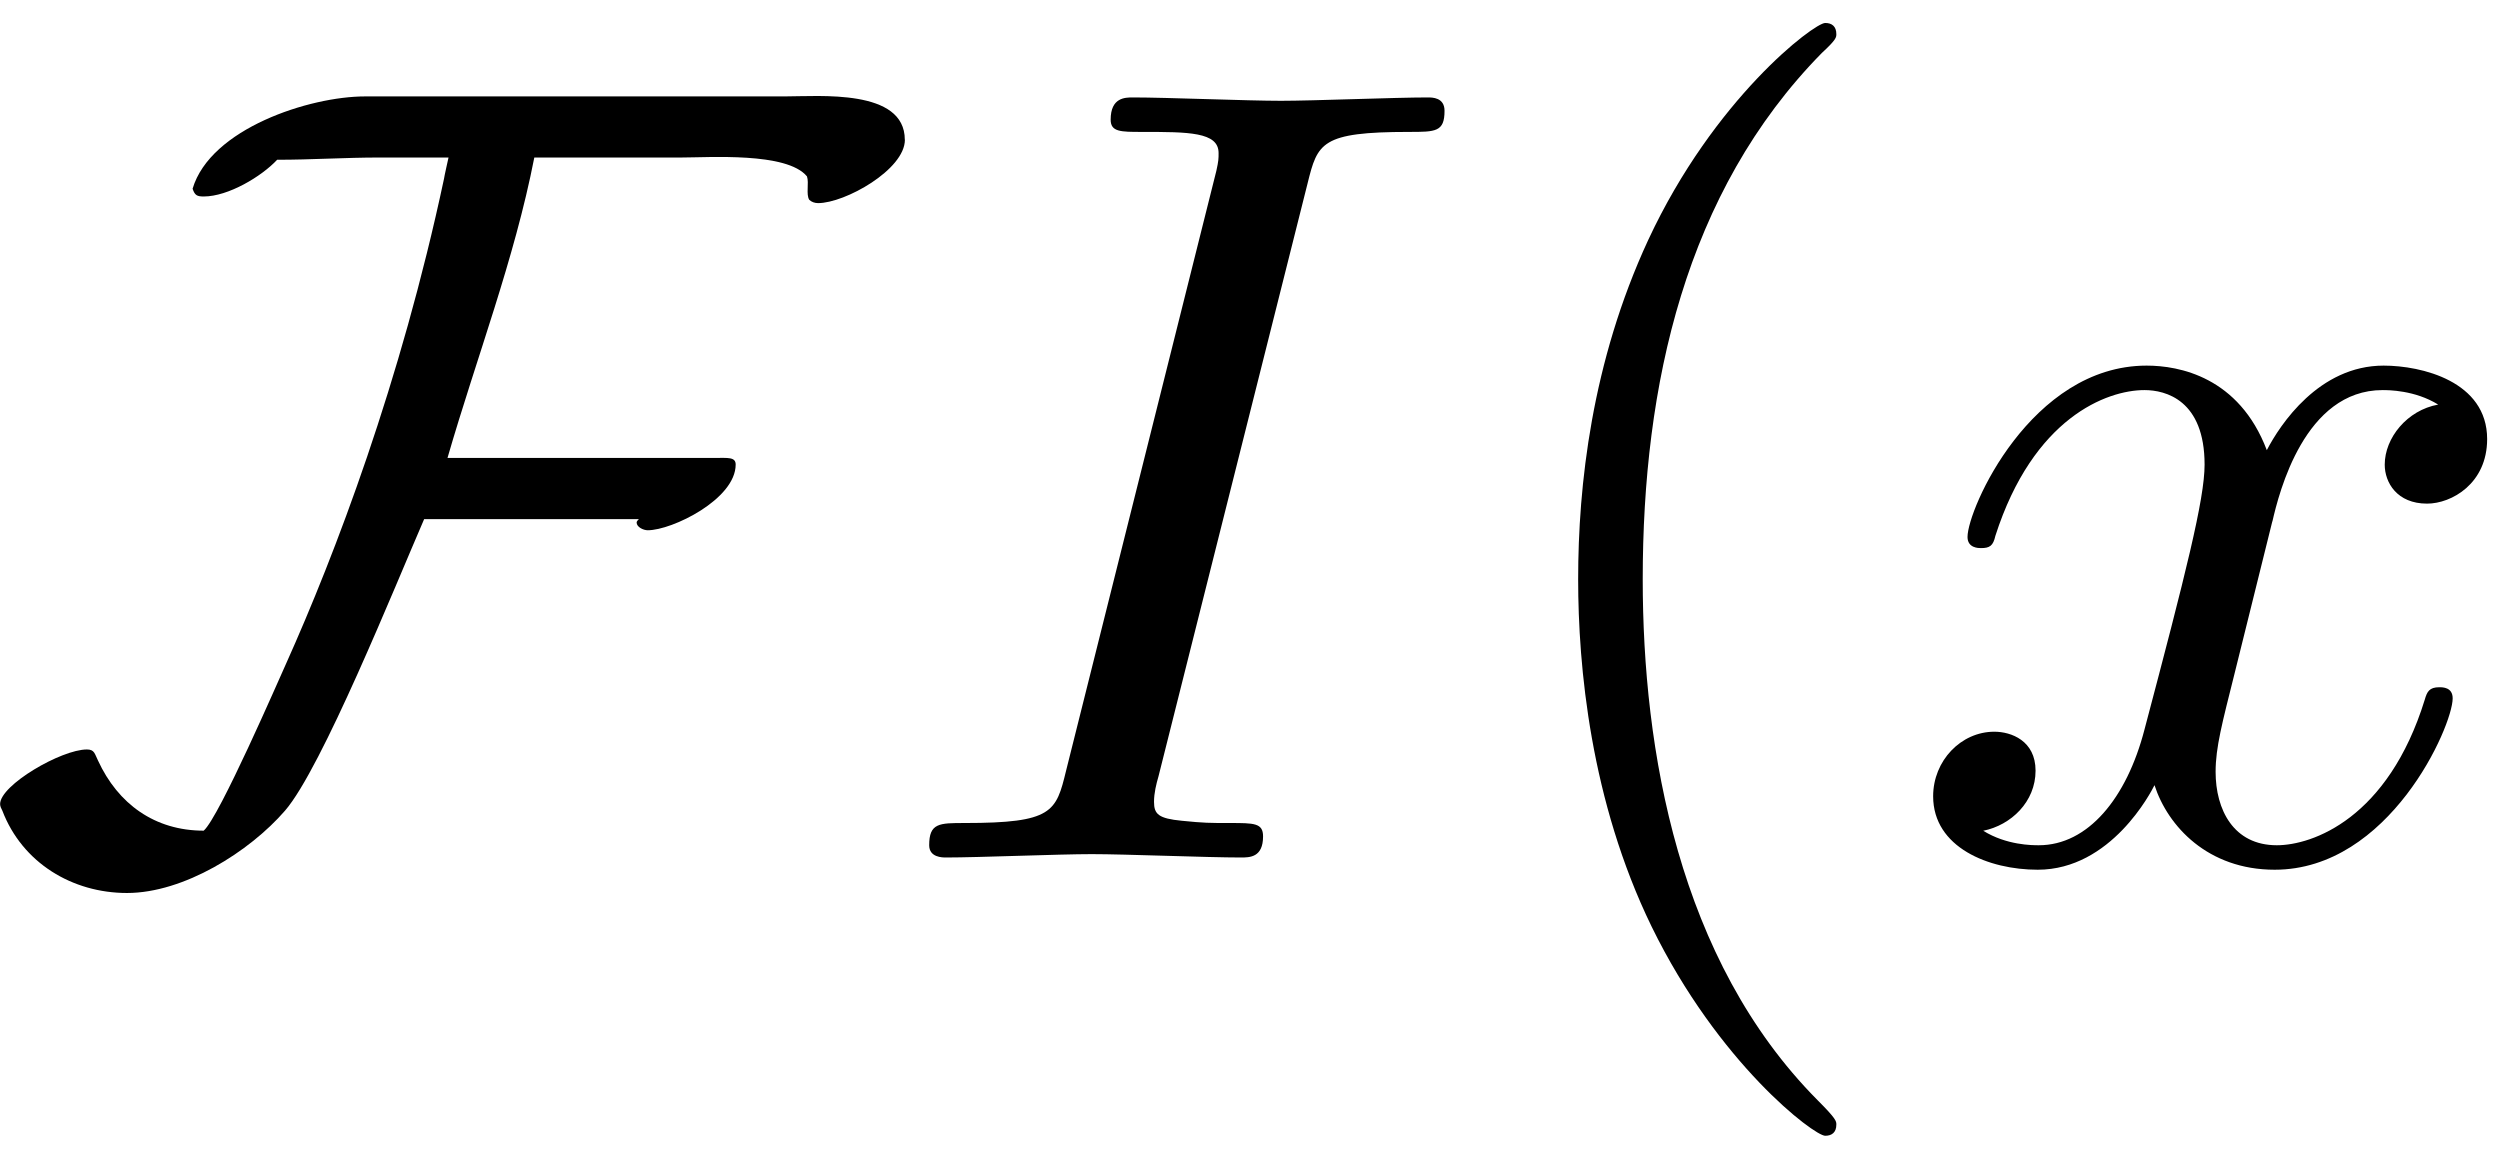
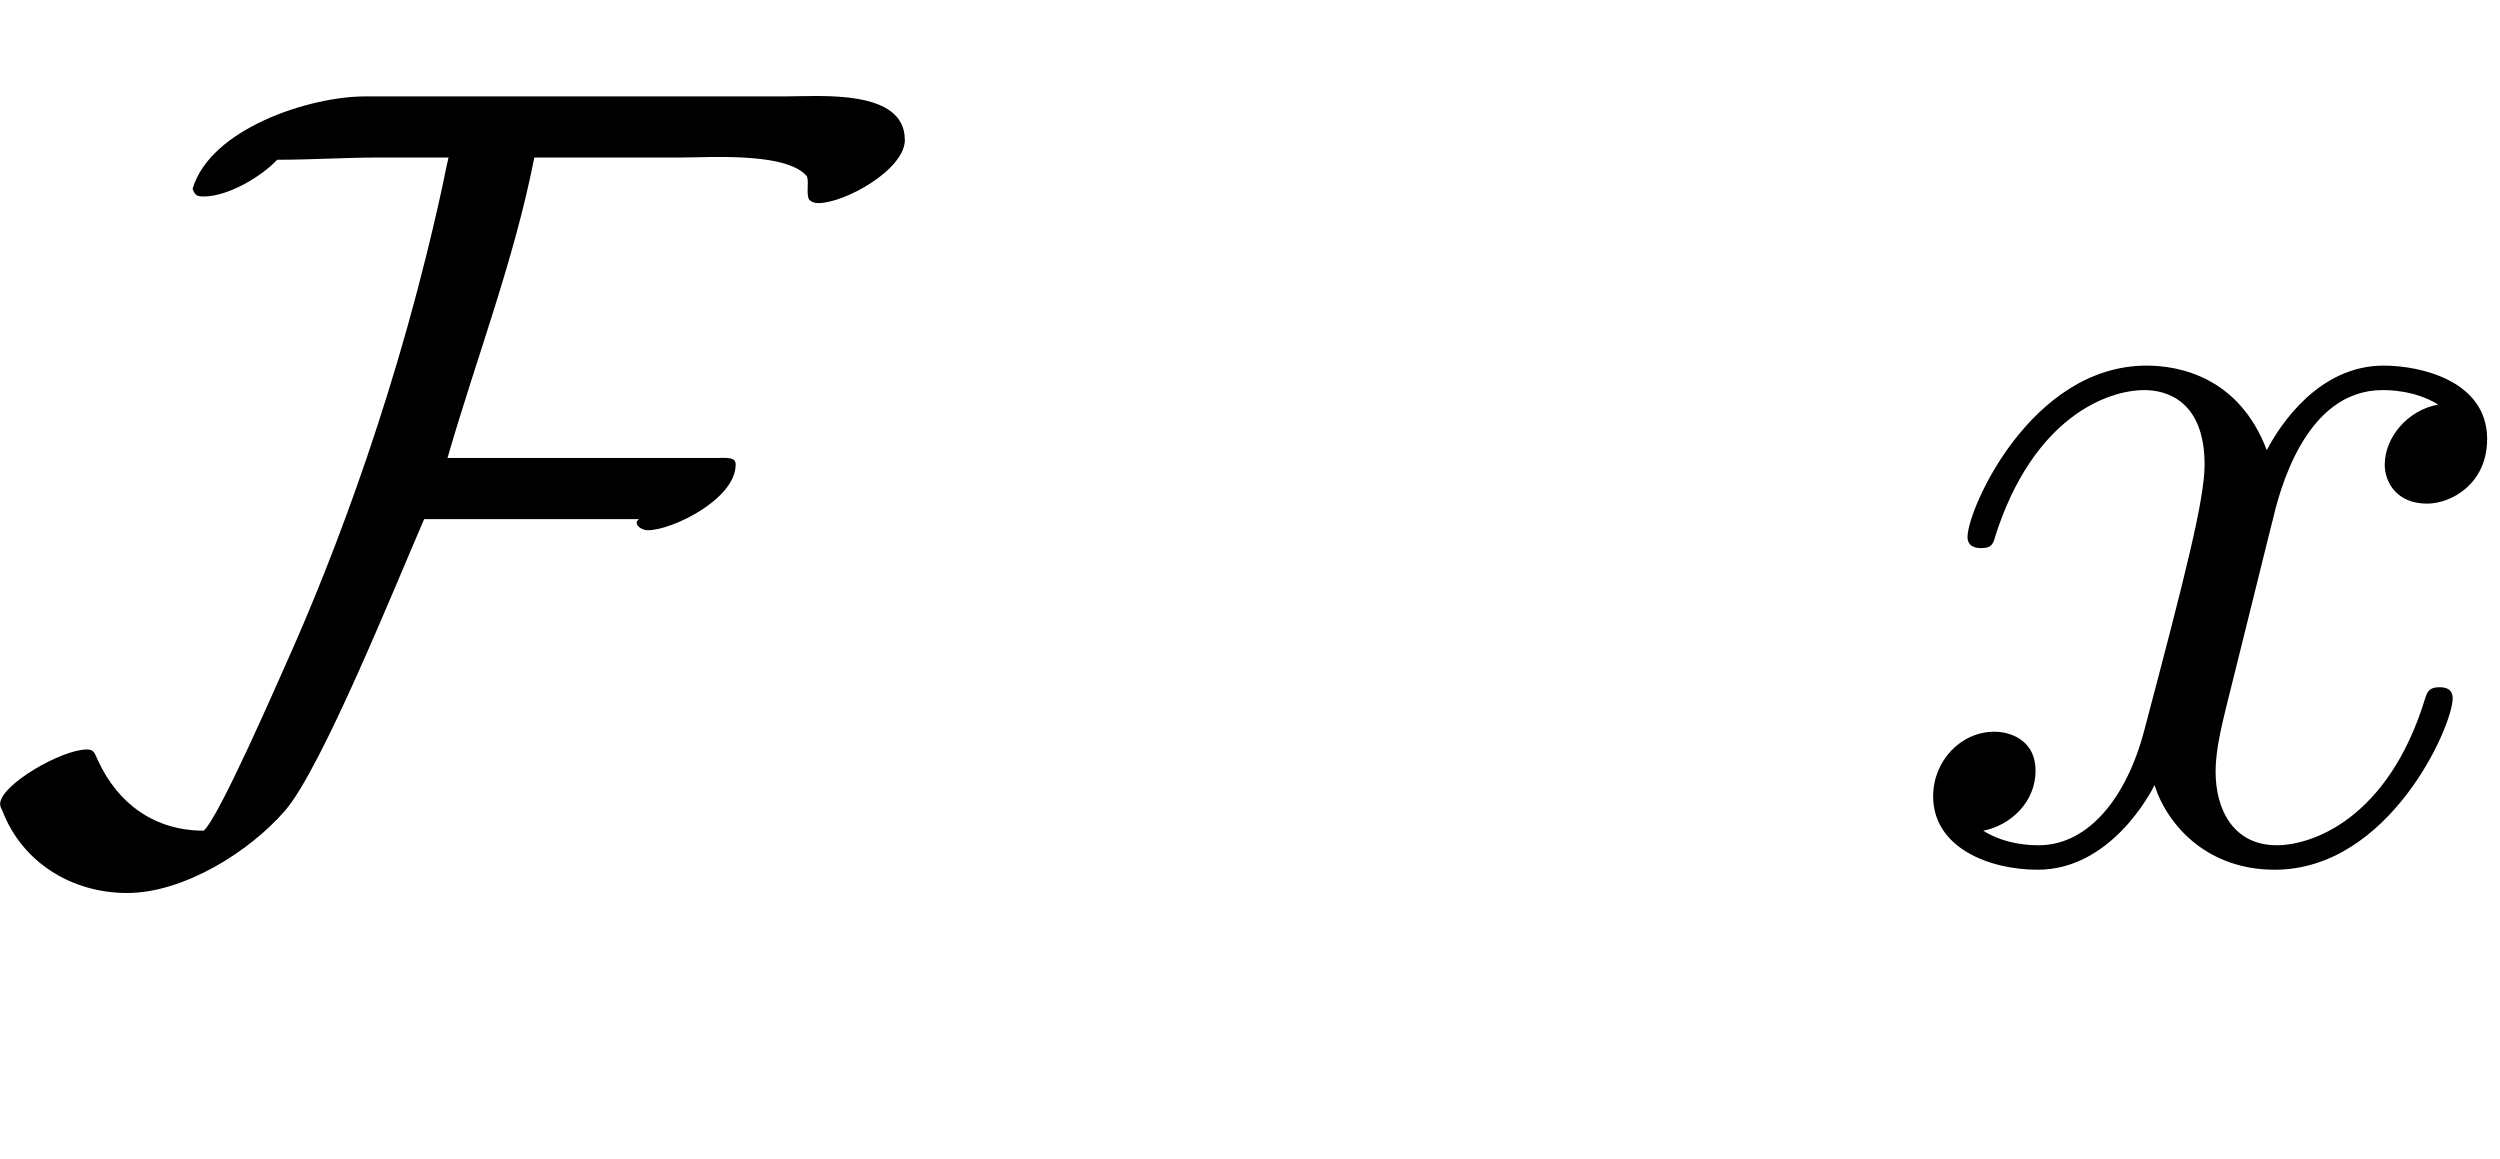
<svg xmlns="http://www.w3.org/2000/svg" xmlns:xlink="http://www.w3.org/1999/xlink" width="41" height="19" viewBox="1872.205 1482.992 24.508 11.357">
  <defs>
-     <path id="g2-40" d="m3.611 2.618c0-.033 0-.055-.185-.24c-1.364-1.375-1.713-3.436-1.713-5.105c0-1.898 .415-3.796 1.756-5.16c.142-.131 .142-.153 .142-.185c0-.076-.044-.109-.109-.109c-.109 0-1.091 .742-1.735 2.127c-.556 1.2-.687 2.411-.687 3.327c0 .851 .12 2.171 .72 3.404c.655 1.342 1.593 2.051 1.702 2.051c.065 0 .109-.033 .109-.109z" />
-     <path id="g1-73" d="m4.08-6.611c.098-.393 .131-.502 .993-.502c.262 0 .349 0 .349-.207c0-.131-.12-.131-.164-.131c-.316 0-1.124 .033-1.44 .033c-.327 0-1.124-.033-1.451-.033c-.076 0-.218 0-.218 .218c0 .12 .098 .12 .305 .12c.458 0 .753 0 .753 .207c0 .055 0 .076-.022 .175l-1.473 5.88c-.098 .404-.131 .513-.993 .513c-.251 0-.349 0-.349 .218c0 .12 .131 .12 .164 .12c.316 0 1.113-.033 1.429-.033c.327 0 1.135 .033 1.462 .033c.087 0 .218 0 .218-.207c0-.131-.087-.131-.327-.131c-.196 0-.251 0-.469-.022c-.229-.022-.273-.065-.273-.185c0-.087 .022-.175 .044-.251l1.462-5.815z" />
    <path id="g1-120" d="m3.644-3.295c.065-.284 .316-1.287 1.08-1.287c.055 0 .316 0 .545 .142c-.305 .055-.524 .327-.524 .589c0 .175 .12 .382 .415 .382c.24 0 .589-.196 .589-.633c0-.567-.644-.72-1.015-.72c-.633 0-1.015 .578-1.145 .829c-.273-.72-.862-.829-1.178-.829c-1.135 0-1.756 1.407-1.756 1.68c0 .109 .109 .109 .131 .109c.087 0 .12-.022 .142-.12c.371-1.156 1.091-1.429 1.462-1.429c.207 0 .589 .098 .589 .731c0 .338-.185 1.069-.589 2.596c-.175 .676-.556 1.135-1.036 1.135c-.065 0-.316 0-.545-.142c.273-.055 .513-.284 .513-.589c0-.295-.24-.382-.404-.382c-.327 0-.6 .284-.6 .633c0 .502 .545 .72 1.025 .72c.72 0 1.113-.764 1.145-.829c.131 .404 .524 .829 1.178 .829c1.124 0 1.745-1.407 1.745-1.68c0-.109-.098-.109-.131-.109c-.098 0-.12 .044-.142 .12c-.36 1.167-1.102 1.429-1.451 1.429c-.425 0-.6-.349-.6-.72c0-.24 .065-.48 .185-.96l.371-1.495z" />
    <path id="g0-70" d="m9.055-7.036c0-.502-.84-.425-1.178-.425h-4.113c-.545 0-1.516 .316-1.691 .905c.022 .065 .044 .076 .109 .076c.24 0 .567-.196 .72-.36c.338 0 .665-.022 1.004-.022h.676c0 0-.044 .196-.044 .207c-.425 1.996-1.069 3.687-1.549 4.756c-.065 .142-.655 1.505-.807 1.636c-.48 0-.84-.262-1.036-.687c-.033-.065-.033-.109-.109-.109c-.251 0-.851 .349-.851 .535c0 .022 .011 .044 .022 .065c.196 .513 .687 .807 1.222 .807c.556 0 1.2-.404 1.549-.807c.36-.415 1.08-2.204 1.364-2.858h2.105c-.011 .011-.022 .022-.022 .033c0 .044 .065 .076 .109 .076c.24 0 .862-.305 .862-.644c0-.076-.076-.065-.207-.065h-2.618c.284-.982 .655-1.942 .851-2.945h1.44c.273 0 1.036-.055 1.233 .185c.022 .065-.011 .175 .022 .229c.022 .022 .055 .033 .087 .033c.262 0 .851-.327 .851-.622z" />
  </defs>
  <g id="page1">
    <use x="1872.02" y="1491.398" xlink:href="#g0-70" />
    <use x="1880.944" y="1491.398" xlink:href="#g1-73" />
    <use x="1886.596" y="1491.398" xlink:href="#g2-40" />
    <use x="1890.838" y="1491.398" xlink:href="#g1-120" />
  </g>
  <script type="text/ecmascript">if(window.parent.postMessage)window.parent.postMessage("3.70313|30.75|14.25|"+window.location,"*");</script>
</svg>